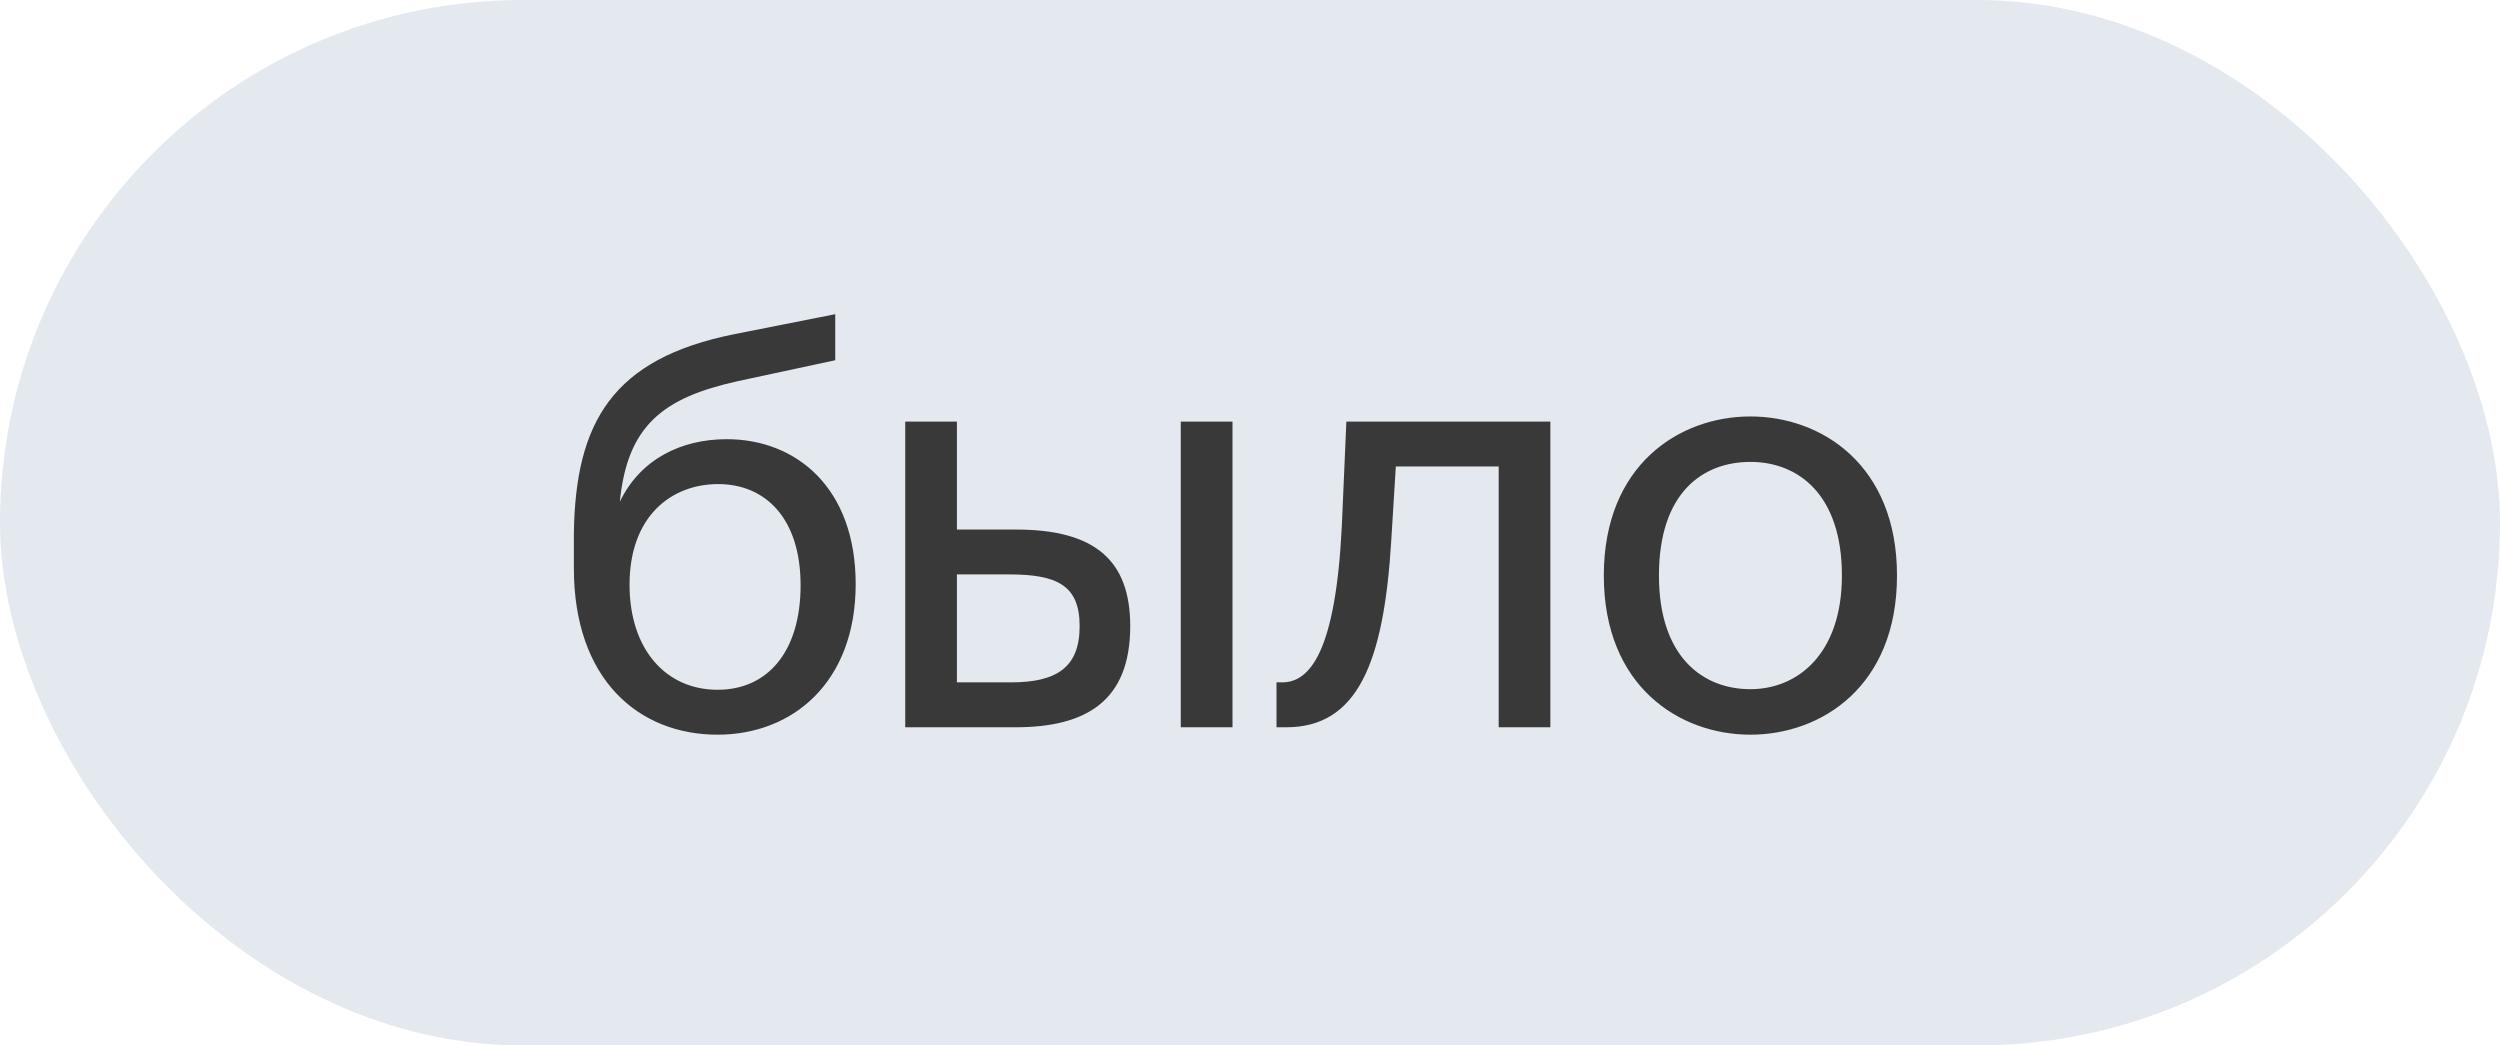
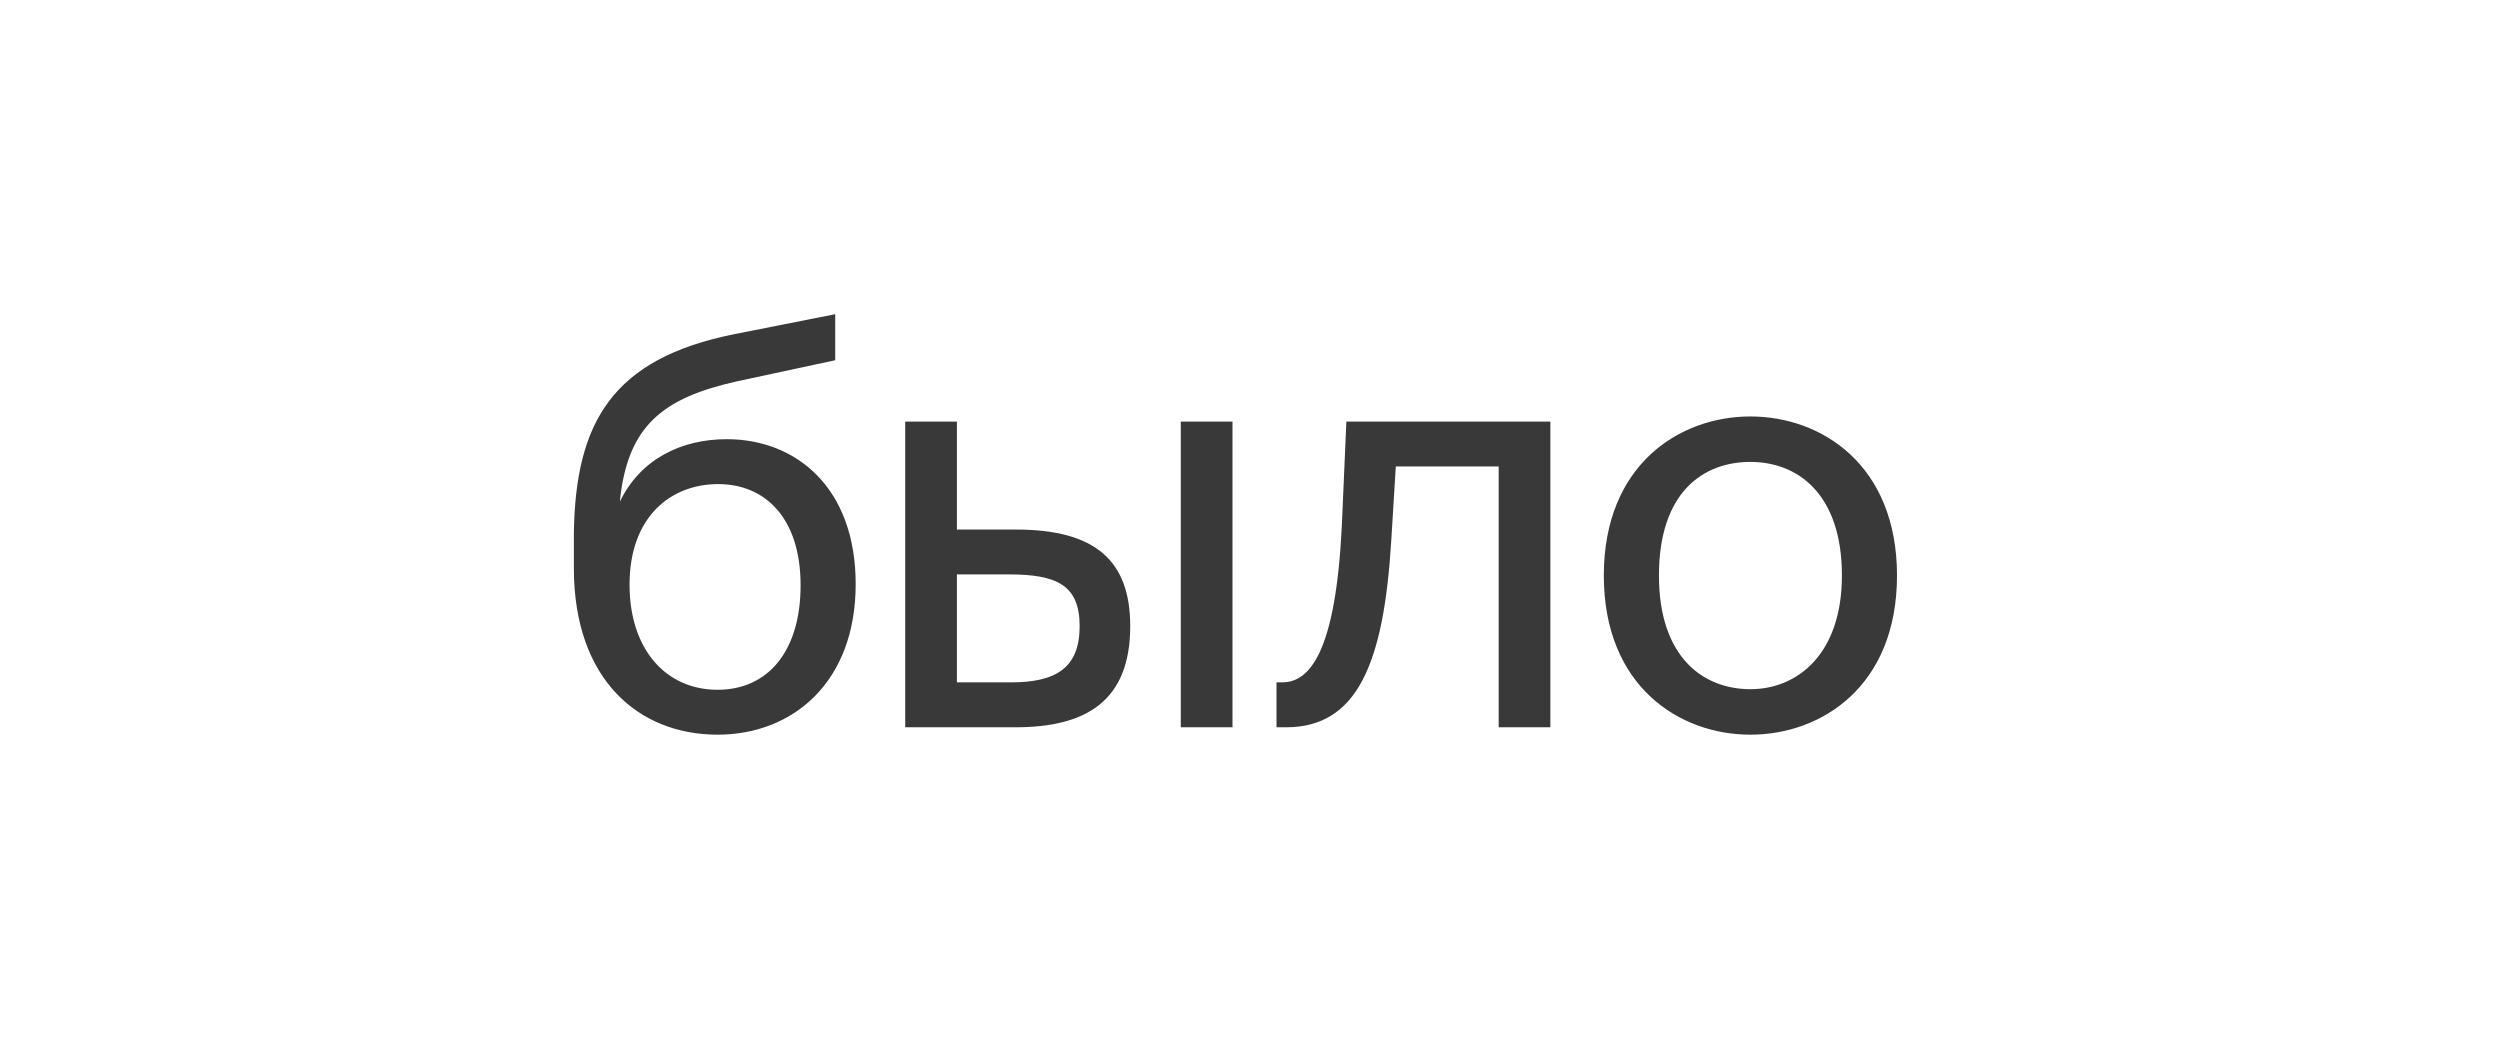
<svg xmlns="http://www.w3.org/2000/svg" width="55" height="23" viewBox="0 0 55 23" fill="none">
-   <rect width="55" height="23" rx="11.5" fill="#E4E9EF" />
  <path d="M15.988 9.662C17.512 9.662 18.825 10.725 18.825 12.85C18.825 15.012 17.438 16.163 15.787 16.163C14.05 16.163 12.625 14.95 12.625 12.5V11.725C12.662 9.3 13.463 7.888 16.163 7.35L18.375 6.912V7.925L16.225 8.387C14.588 8.75 13.8 9.363 13.637 11.037C14.088 10.1 14.988 9.662 15.988 9.662ZM15.787 15.175C16.887 15.175 17.613 14.338 17.613 12.875C17.613 11.4 16.837 10.65 15.8 10.65C14.775 10.65 13.85 11.35 13.85 12.863C13.85 14.287 14.65 15.175 15.787 15.175ZM22.34 16H19.915V9.275H21.052V11.65H22.352C24.102 11.65 24.865 12.338 24.865 13.775C24.865 15.438 23.877 16 22.34 16ZM21.052 12.637V15.012H22.24C23.24 15.012 23.752 14.688 23.752 13.775C23.752 12.875 23.252 12.637 22.202 12.637H21.052ZM27.115 16H25.977V9.275H27.115V16ZM34.108 9.275V16H32.971V10.262H30.708L30.608 11.887C30.445 14.6 29.858 16 28.296 16H28.083V15.012H28.208C28.808 15.012 29.383 14.363 29.52 11.575L29.62 9.275H34.108ZM36.497 12.662C36.497 14.463 37.472 15.162 38.509 15.162C39.547 15.162 40.522 14.387 40.522 12.662C40.522 10.863 39.547 10.162 38.509 10.162C37.472 10.162 36.497 10.825 36.497 12.662ZM38.509 9.162C40.072 9.162 41.734 10.225 41.734 12.662C41.734 15.1 40.072 16.163 38.509 16.163C36.947 16.163 35.284 15.1 35.284 12.662C35.284 10.225 36.947 9.162 38.509 9.162Z" fill="#393939" />
</svg>